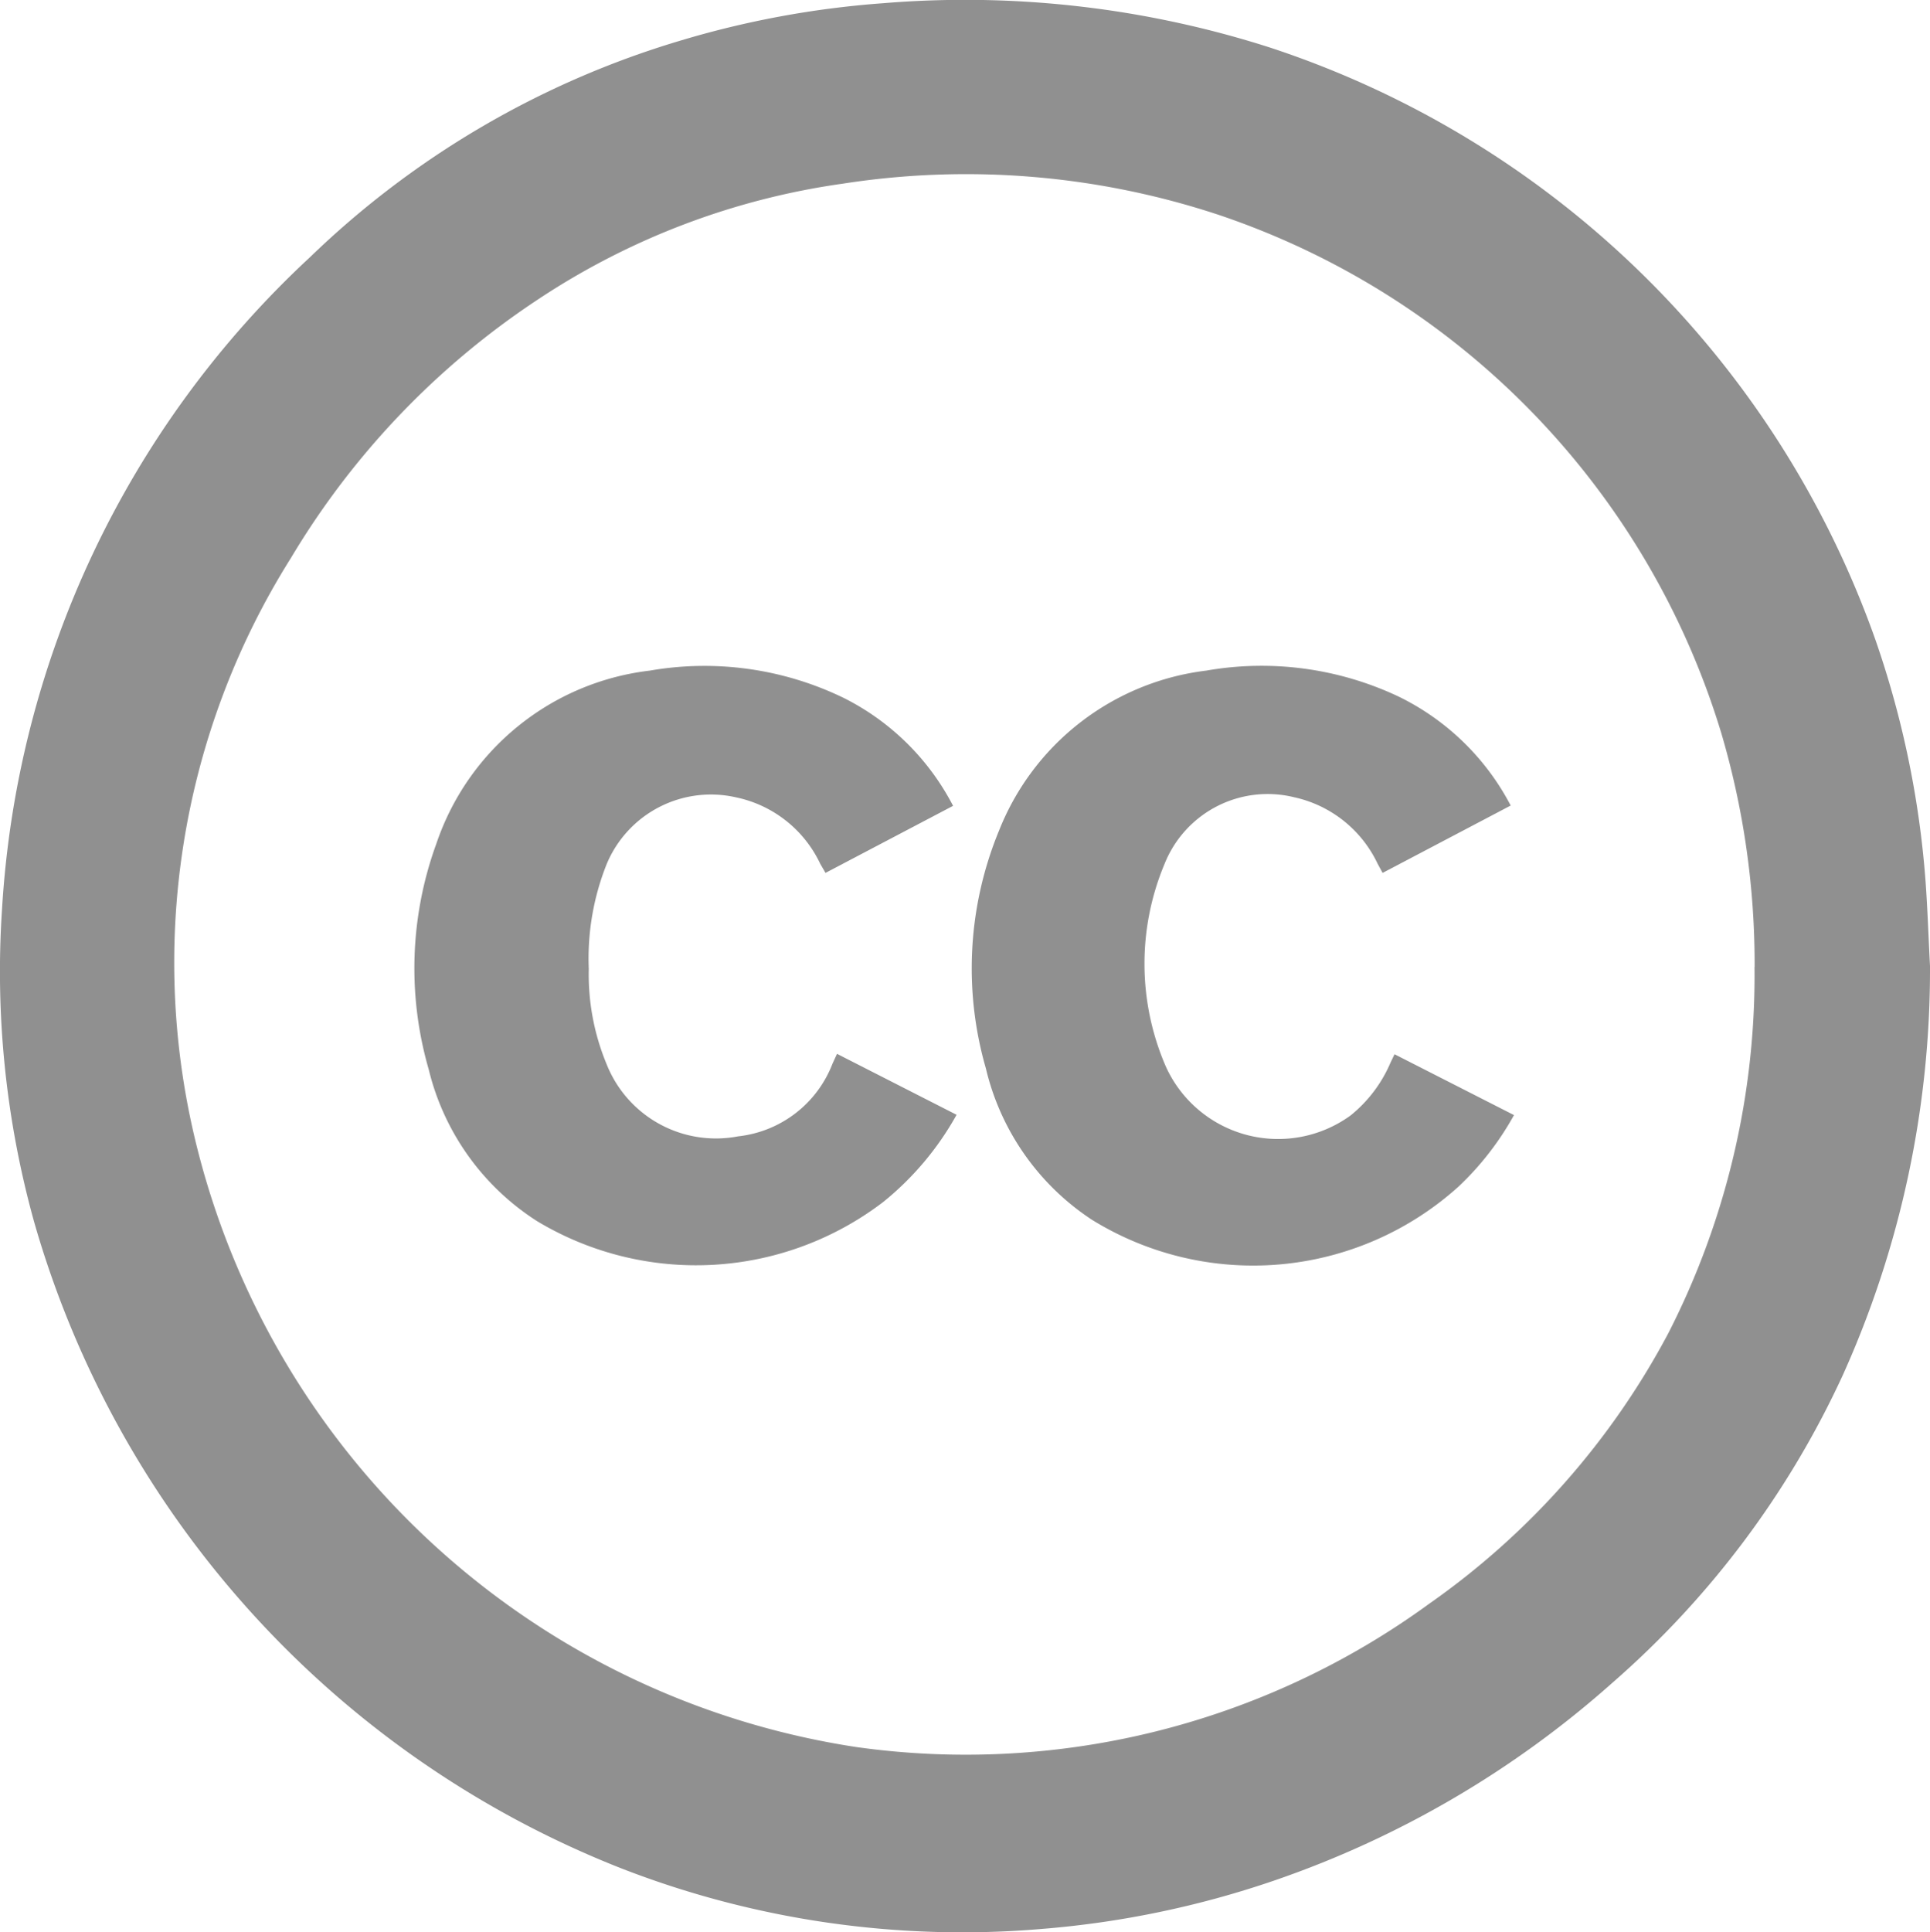
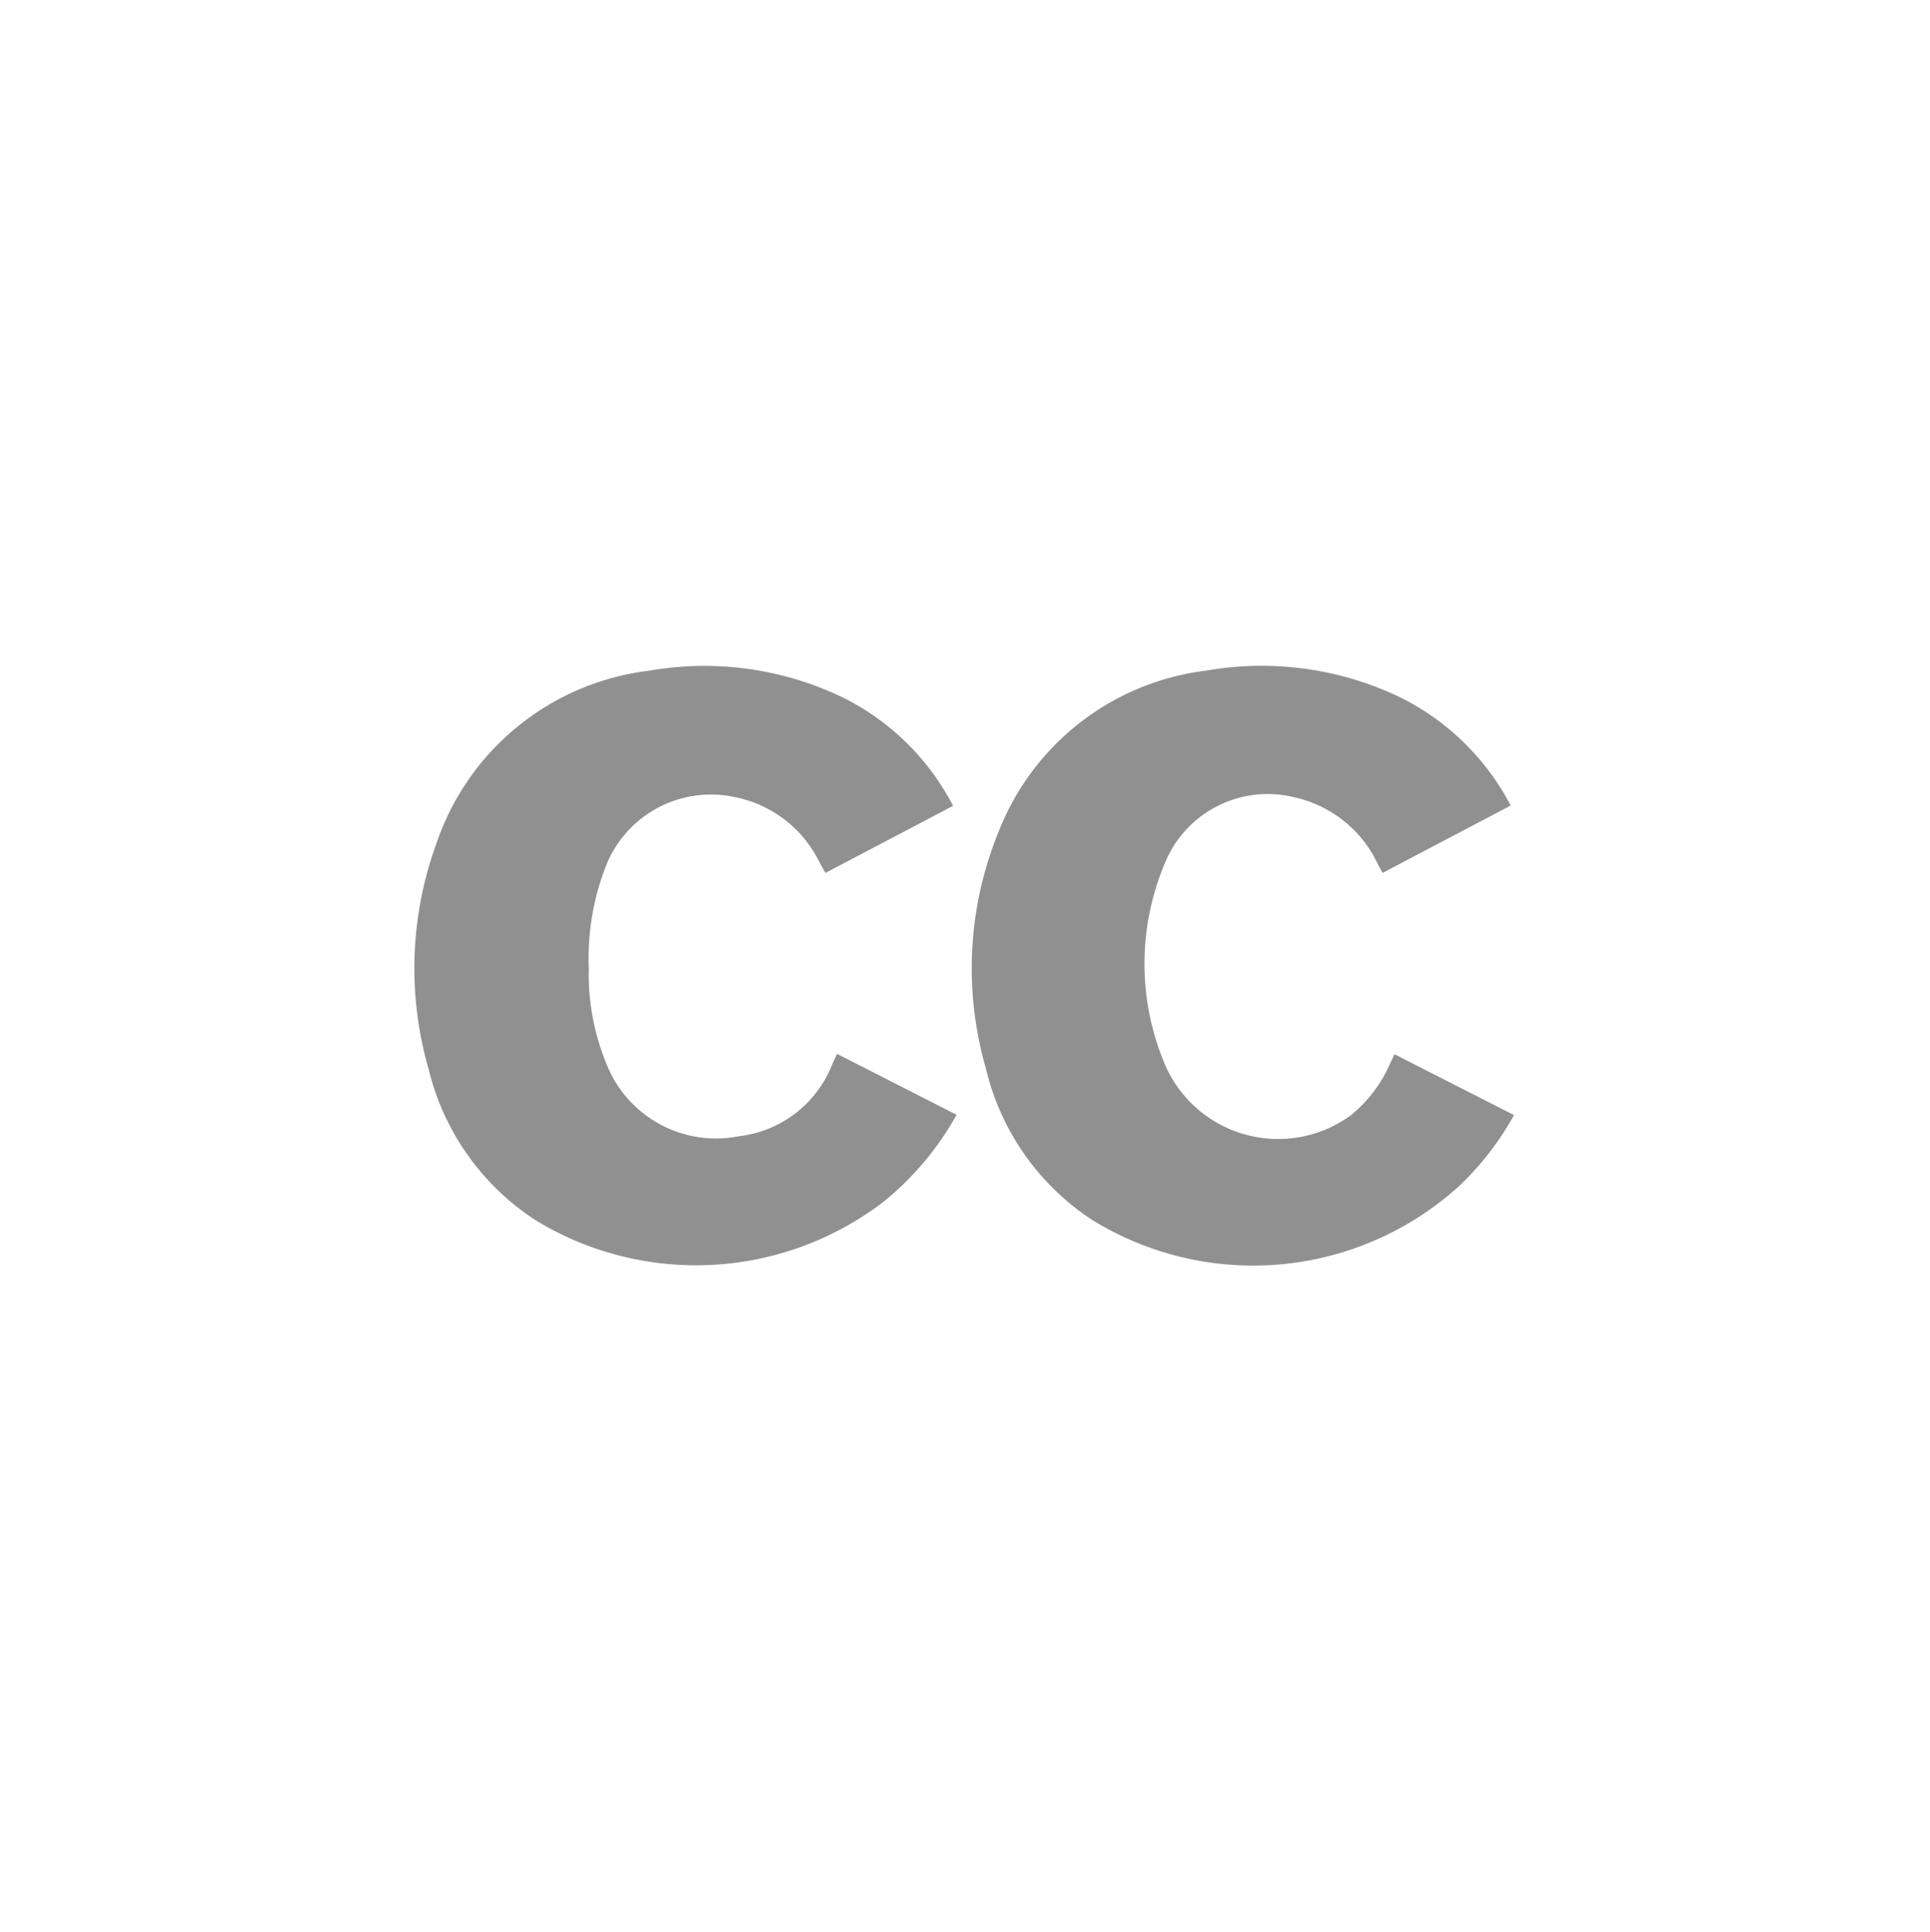
<svg xmlns="http://www.w3.org/2000/svg" width="19.258" height="19.275" viewBox="0 0 19.258 19.275">
  <defs>
    <style>.a{fill:#909090;}</style>
  </defs>
  <g transform="translate(0 0)">
-     <path class="a" d="M293.551,20.089a9.841,9.841,0,0,1-.87,4.082,9.138,9.138,0,0,1-2.3,3.07,9.915,9.915,0,0,1-3.385,1.976,9.491,9.491,0,0,1-2.31.479,9.381,9.381,0,0,1-4.2-.607,9.844,9.844,0,0,1-5.851-6.441,9.325,9.325,0,0,1-.322-3.121,9.649,9.649,0,0,1,3.073-6.508,9.016,9.016,0,0,1,3.677-2.155,9.4,9.4,0,0,1,2.043-.379,9.965,9.965,0,0,1,3.855.441,9.585,9.585,0,0,1,6.046,5.911,9.478,9.478,0,0,1,.5,2.412C293.527,19.528,293.536,19.809,293.551,20.089Zm-1.75.01a8.132,8.132,0,0,0-.333-2.334,7.86,7.86,0,0,0-5.019-5.17,8.021,8.021,0,0,0-3.745-.31,7.346,7.346,0,0,0-3.035,1.15,8.013,8.013,0,0,0-2.474,2.586,7.579,7.579,0,0,0-.921,5.937,8.026,8.026,0,0,0,6.561,5.923,7.851,7.851,0,0,0,5.72-1.43,7.7,7.7,0,0,0,2.386-2.7A7.841,7.841,0,0,0,291.8,20.1Z" transform="translate(-274.293 -10.453)" />
    <path class="a" d="M315.94,36.694l-1.278.672-.05-.092a1.206,1.206,0,0,0-.834-.663,1.107,1.107,0,0,0-1.292.666A2.574,2.574,0,0,0,312.5,39.3a1.23,1.23,0,0,0,1.842.486,1.362,1.362,0,0,0,.4-.53l.039-.081,1.192.607a2.919,2.919,0,0,1-.553.713,3.06,3.06,0,0,1-3.659.331,2.494,2.494,0,0,1-1.058-1.511,3.6,3.6,0,0,1,.13-2.367,2.556,2.556,0,0,1,2.069-1.6,3.2,3.2,0,0,1,1.922.26A2.492,2.492,0,0,1,315.94,36.694Z" transform="translate(-300.866 -28.658)" />
    <path class="a" d="M293.98,39.172l1.193.608a2.972,2.972,0,0,1-.736.873,3.078,3.078,0,0,1-3.45.188,2.493,2.493,0,0,1-1.081-1.513,3.631,3.631,0,0,1,.077-2.255,2.564,2.564,0,0,1,2.129-1.724,3.183,3.183,0,0,1,1.936.273,2.478,2.478,0,0,1,1.09,1.076l-1.273.669c-.018-.032-.035-.061-.052-.09a1.2,1.2,0,0,0-.842-.664,1.127,1.127,0,0,0-1.289.665,2.537,2.537,0,0,0-.179,1.046,2.334,2.334,0,0,0,.177.949,1.174,1.174,0,0,0,1.314.722,1.142,1.142,0,0,0,.941-.725Z" transform="translate(-285.628 -28.659)" />
  </g>
</svg>